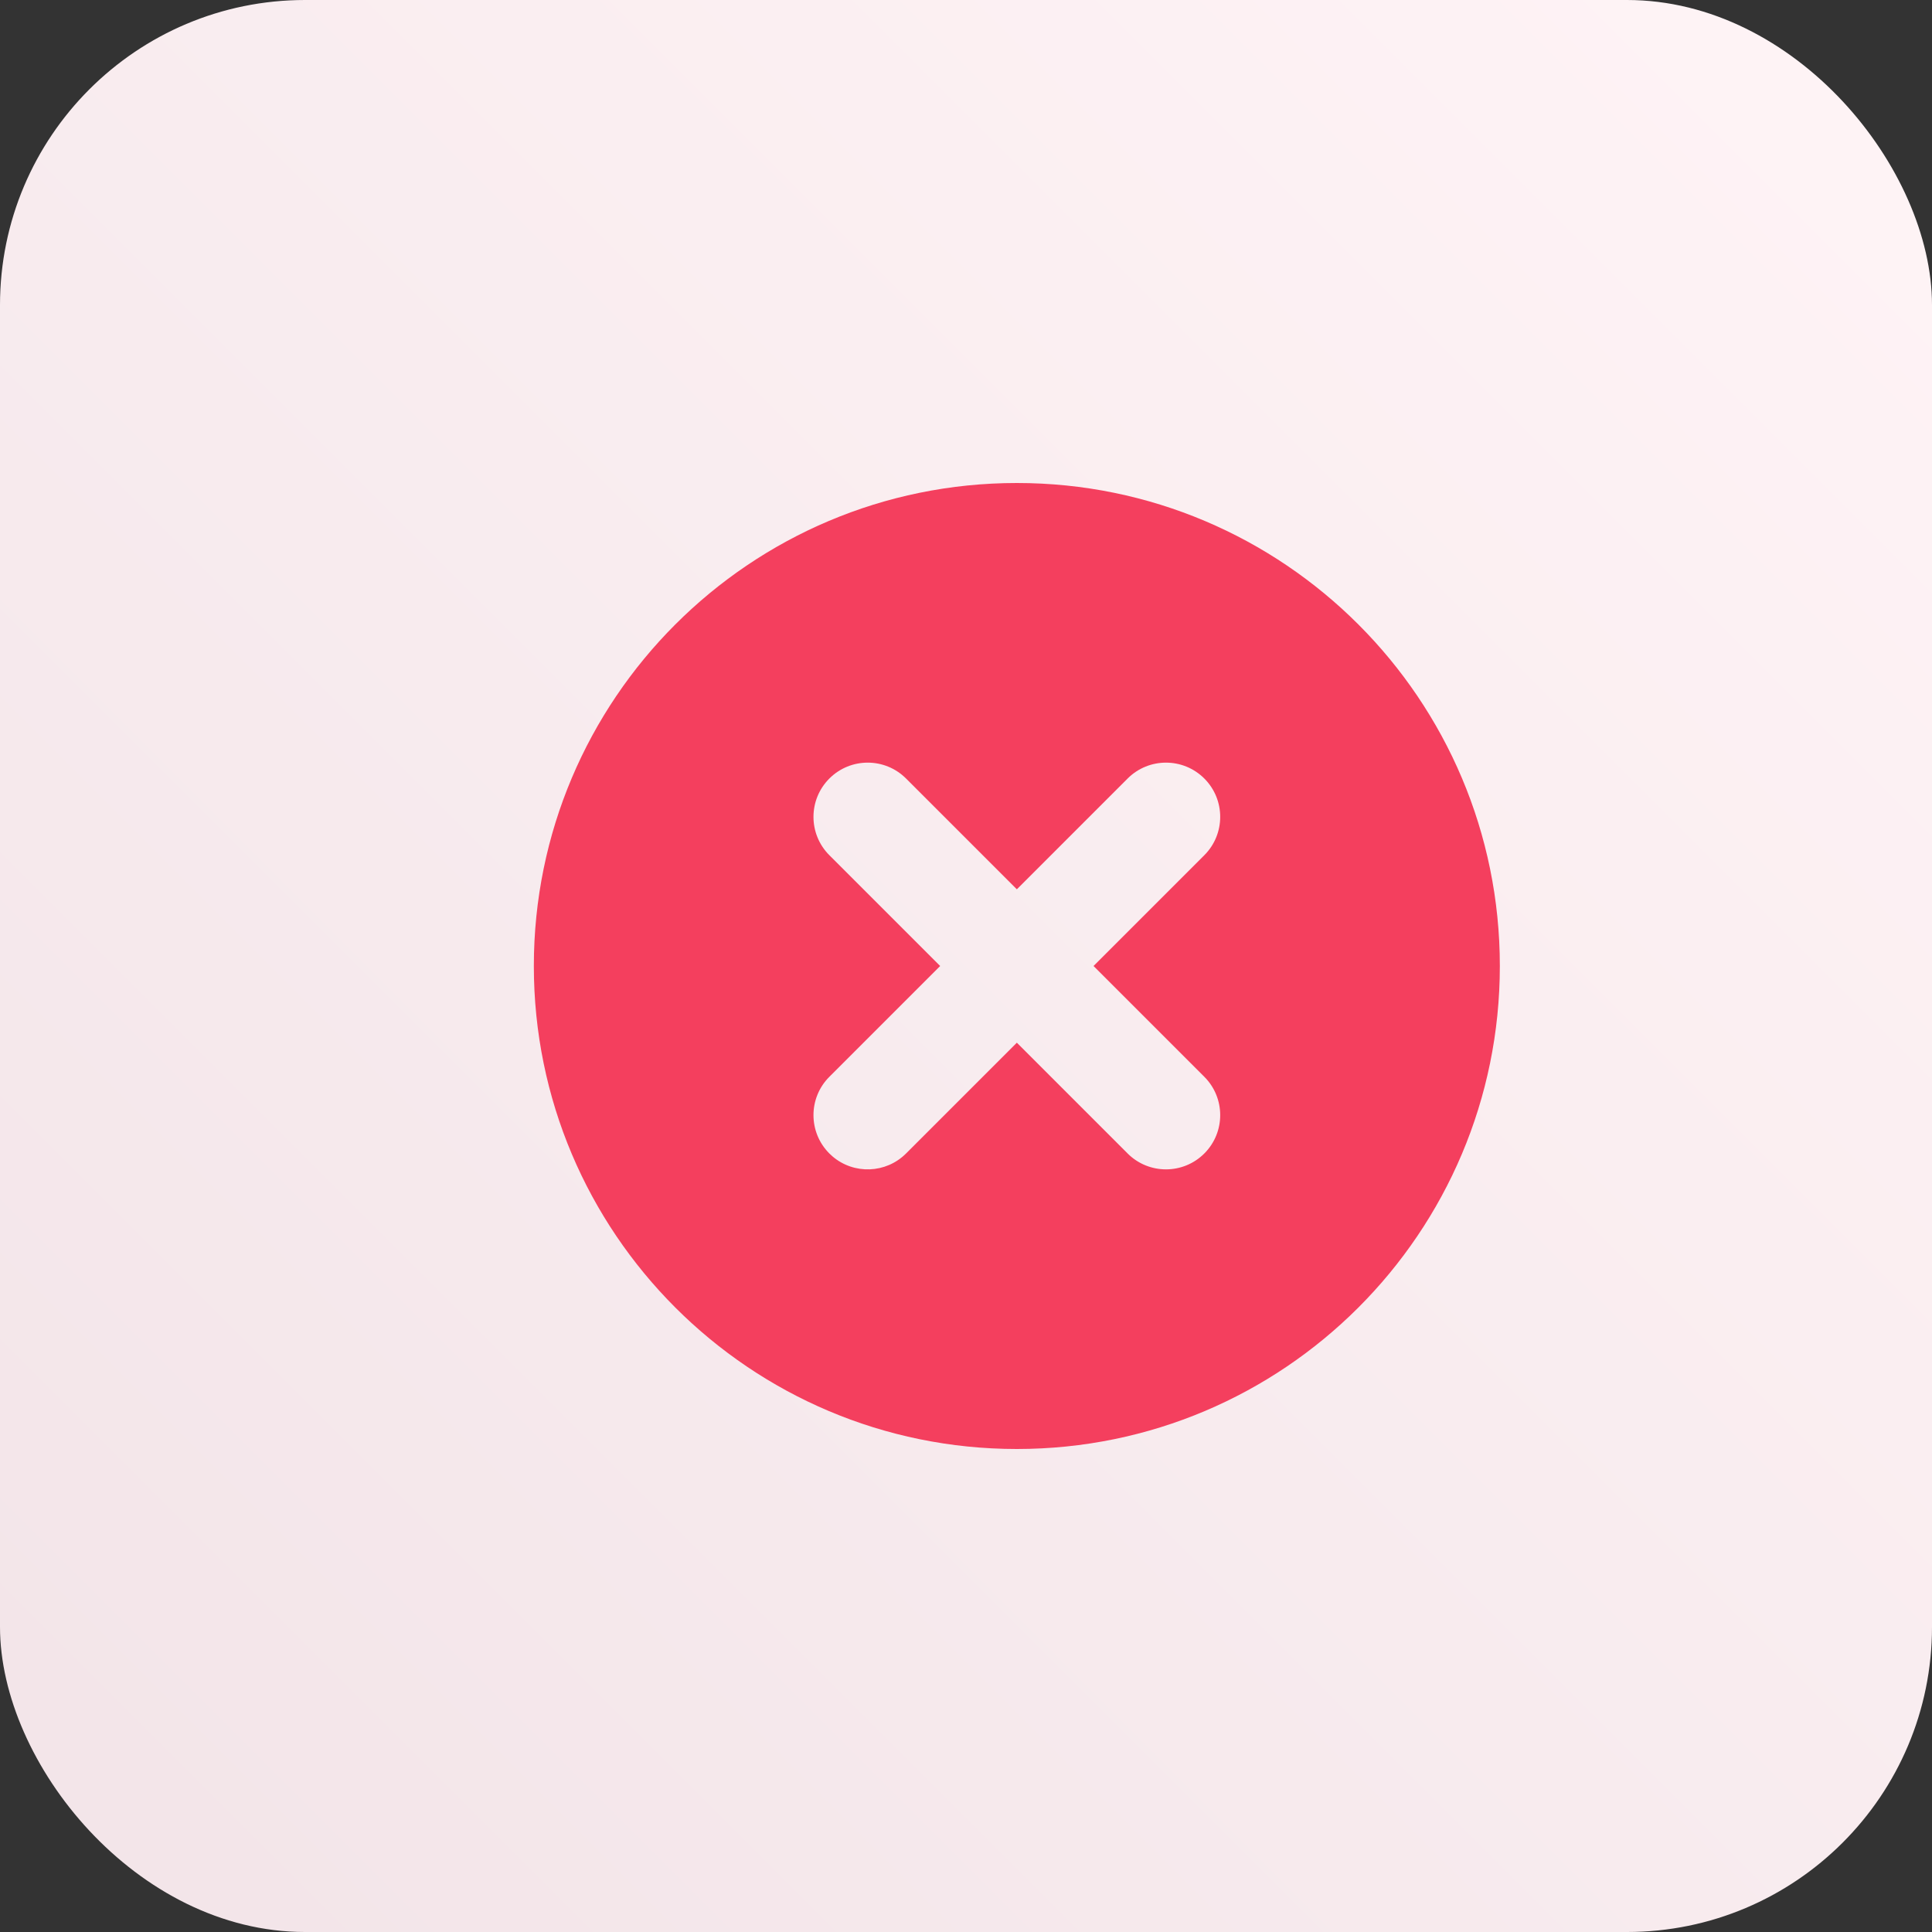
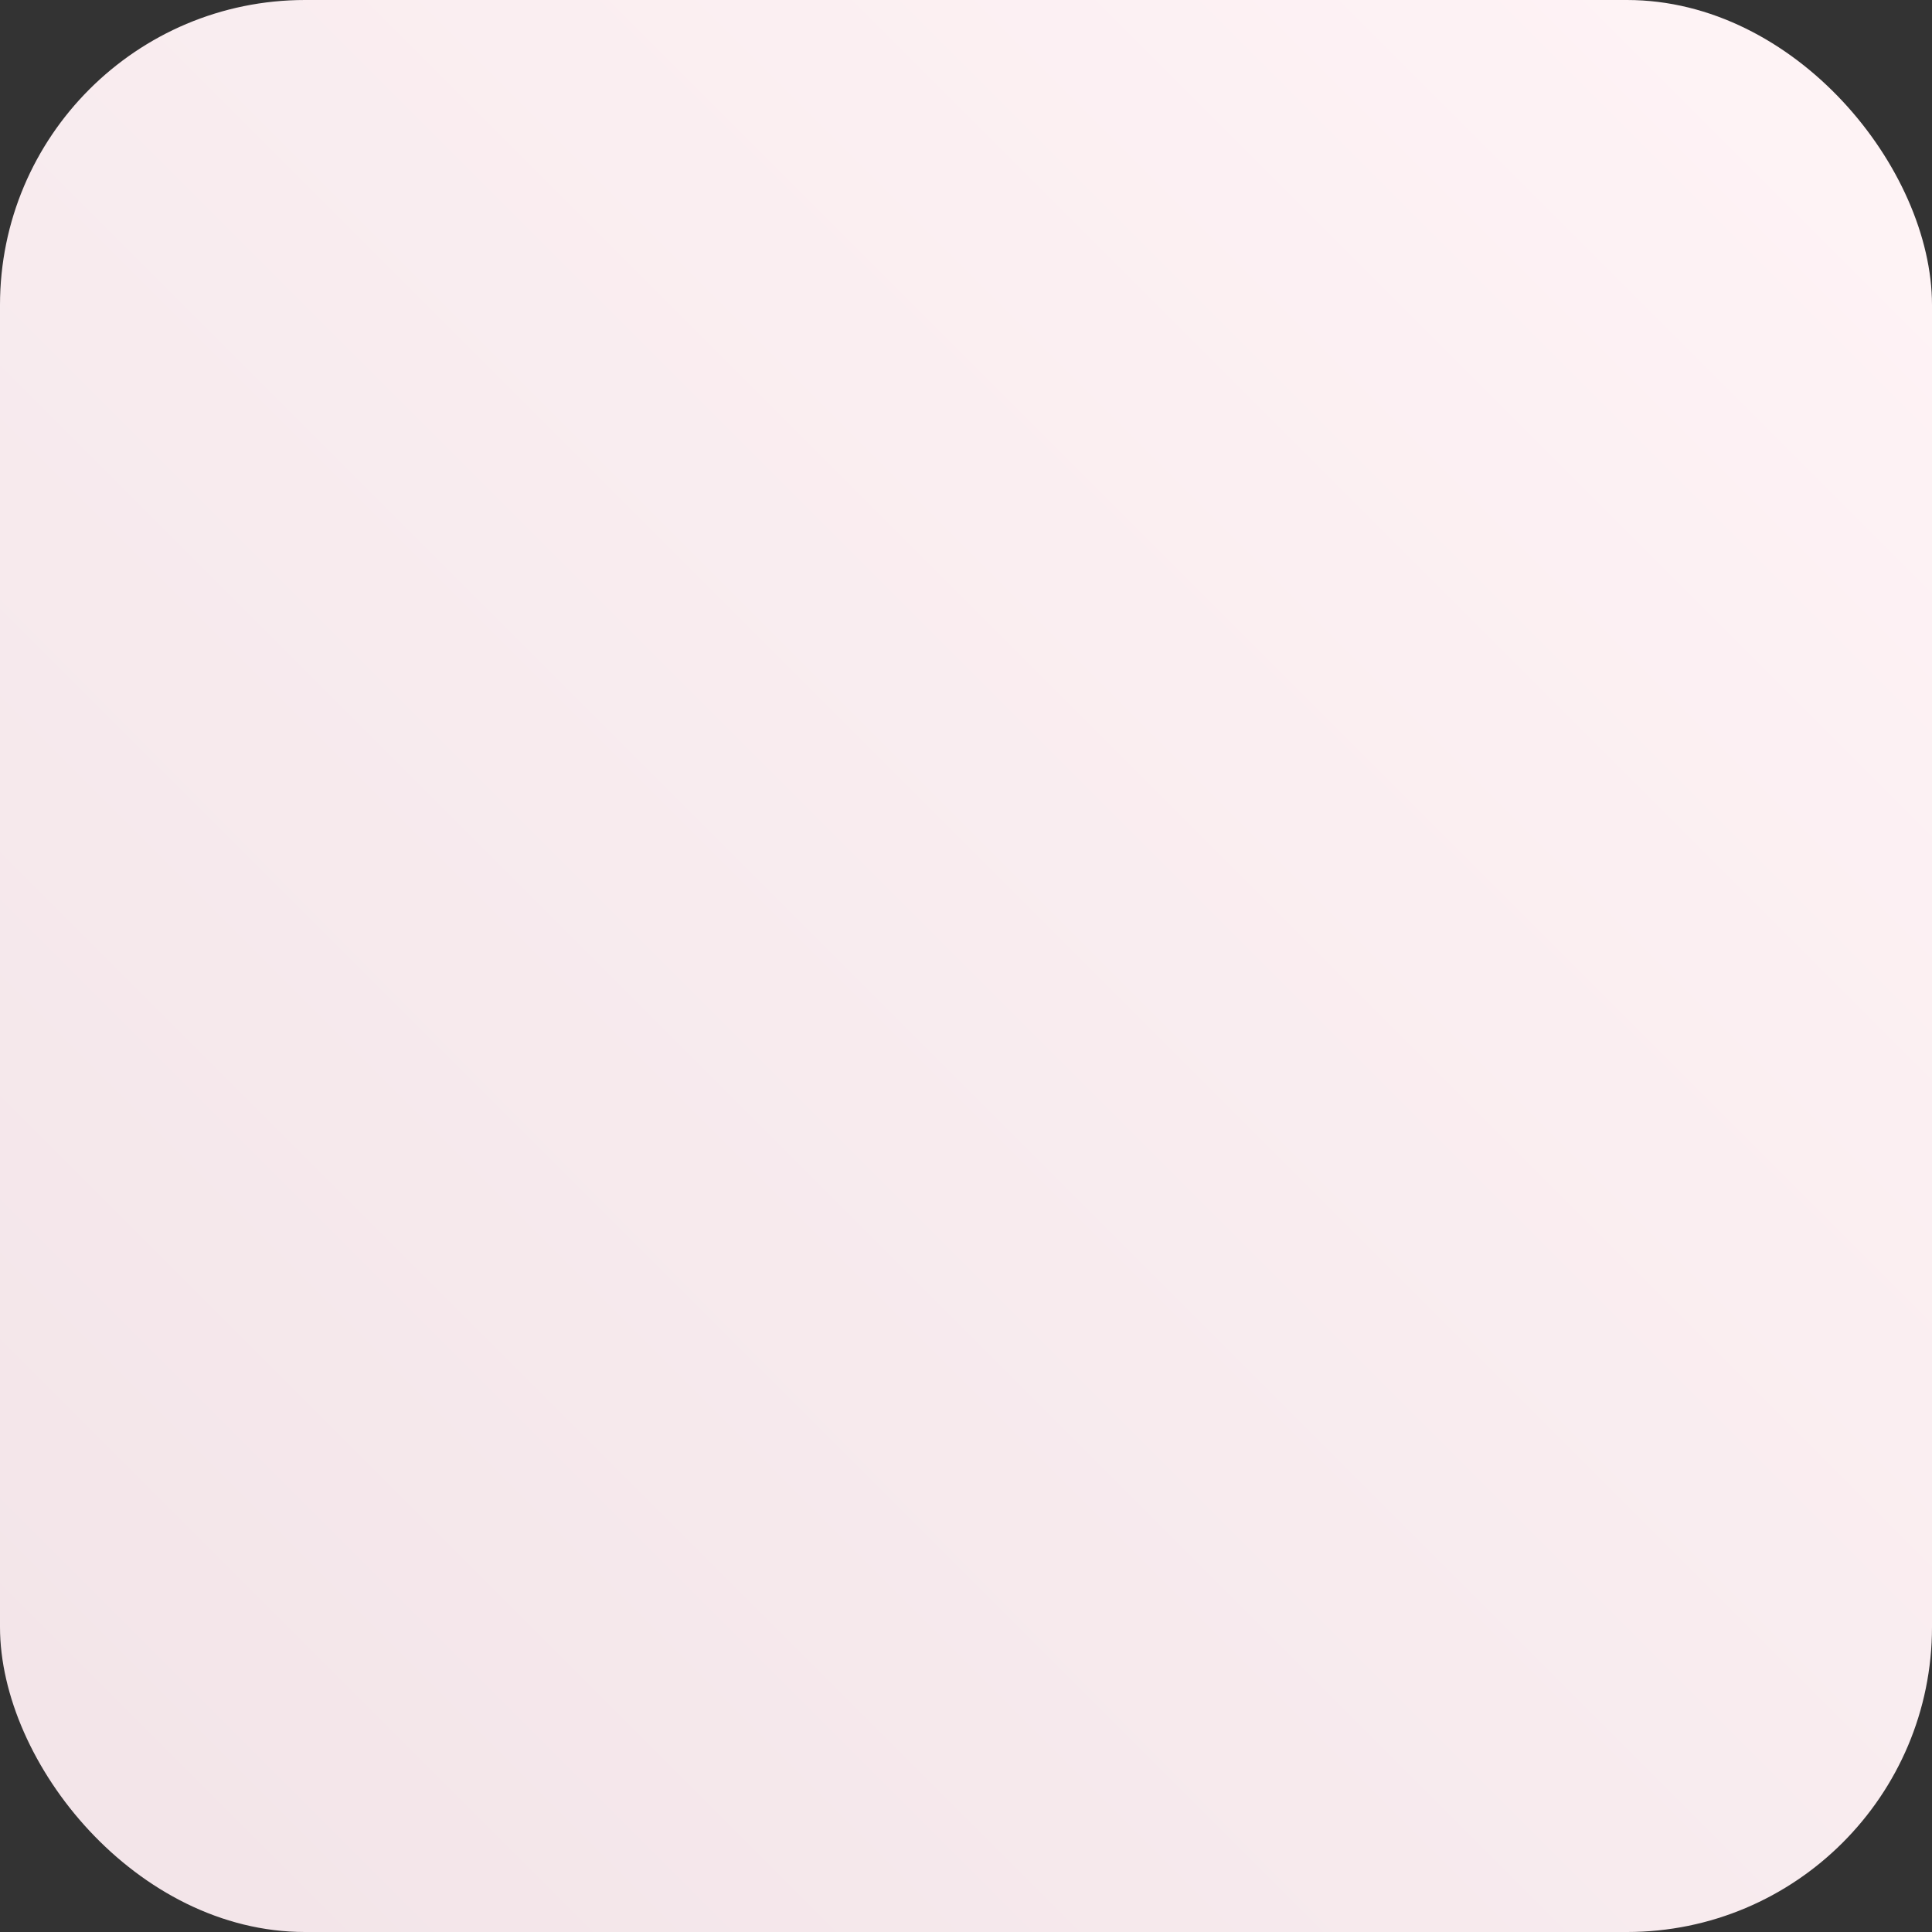
<svg xmlns="http://www.w3.org/2000/svg" width="76px" height="76px" viewBox="0 0 76 76" version="1.1">
  <rect x="0" y="0" width="76" height="76" fill="#333333" stroke="none" />
  <title>revoking-jwts</title>
  <defs>
    <linearGradient x1="-3.88578059e-14%" y1="100%" x2="100%" y2="2.77555756e-15%" id="linearGradient-1">
      <stop stop-color="#F2E4E8" offset="0%" />
      <stop stop-color="#FFF4F6" offset="100%" />
    </linearGradient>
  </defs>
  <g id="revoking-jwts" stroke="none" stroke-width="1" fill="none" fill-rule="evenodd">
    <rect id="Rectangle-Copy-10" fill="url(#linearGradient-1)" x="0" y="0" width="76" height="76" rx="12" />
    <g id="x-circle-fill" transform="translate(21, 19)" fill="#F43F5E" fill-rule="nonzero">
-       <path d="M19,0 C29.494,0 38,8.506 38,19 C38,29.494 29.494,38 19,38 C8.506,38 0,29.494 0,19 C0,8.506 8.506,0 19,0 Z M26.375,11.625 C25.542,10.792 24.191,10.792 23.358,11.625 L19,15.983 L14.642,11.625 C13.809,10.792 12.458,10.792 11.625,11.625 C10.792,12.458 10.792,13.809 11.625,14.642 L15.983,19 L11.625,23.358 C10.792,24.191 10.792,25.542 11.625,26.375 L11.754,26.494 C12.592,27.206 13.85,27.167 14.642,26.375 L19,22.017 L23.358,26.375 C24.191,27.208 25.542,27.208 26.375,26.375 C27.208,25.542 27.208,24.191 26.375,23.358 L22.017,19 L26.375,14.642 C27.208,13.809 27.208,12.458 26.375,11.625 Z" id="Combined-Shape" />
-     </g>
+       </g>
  </g>
</svg>